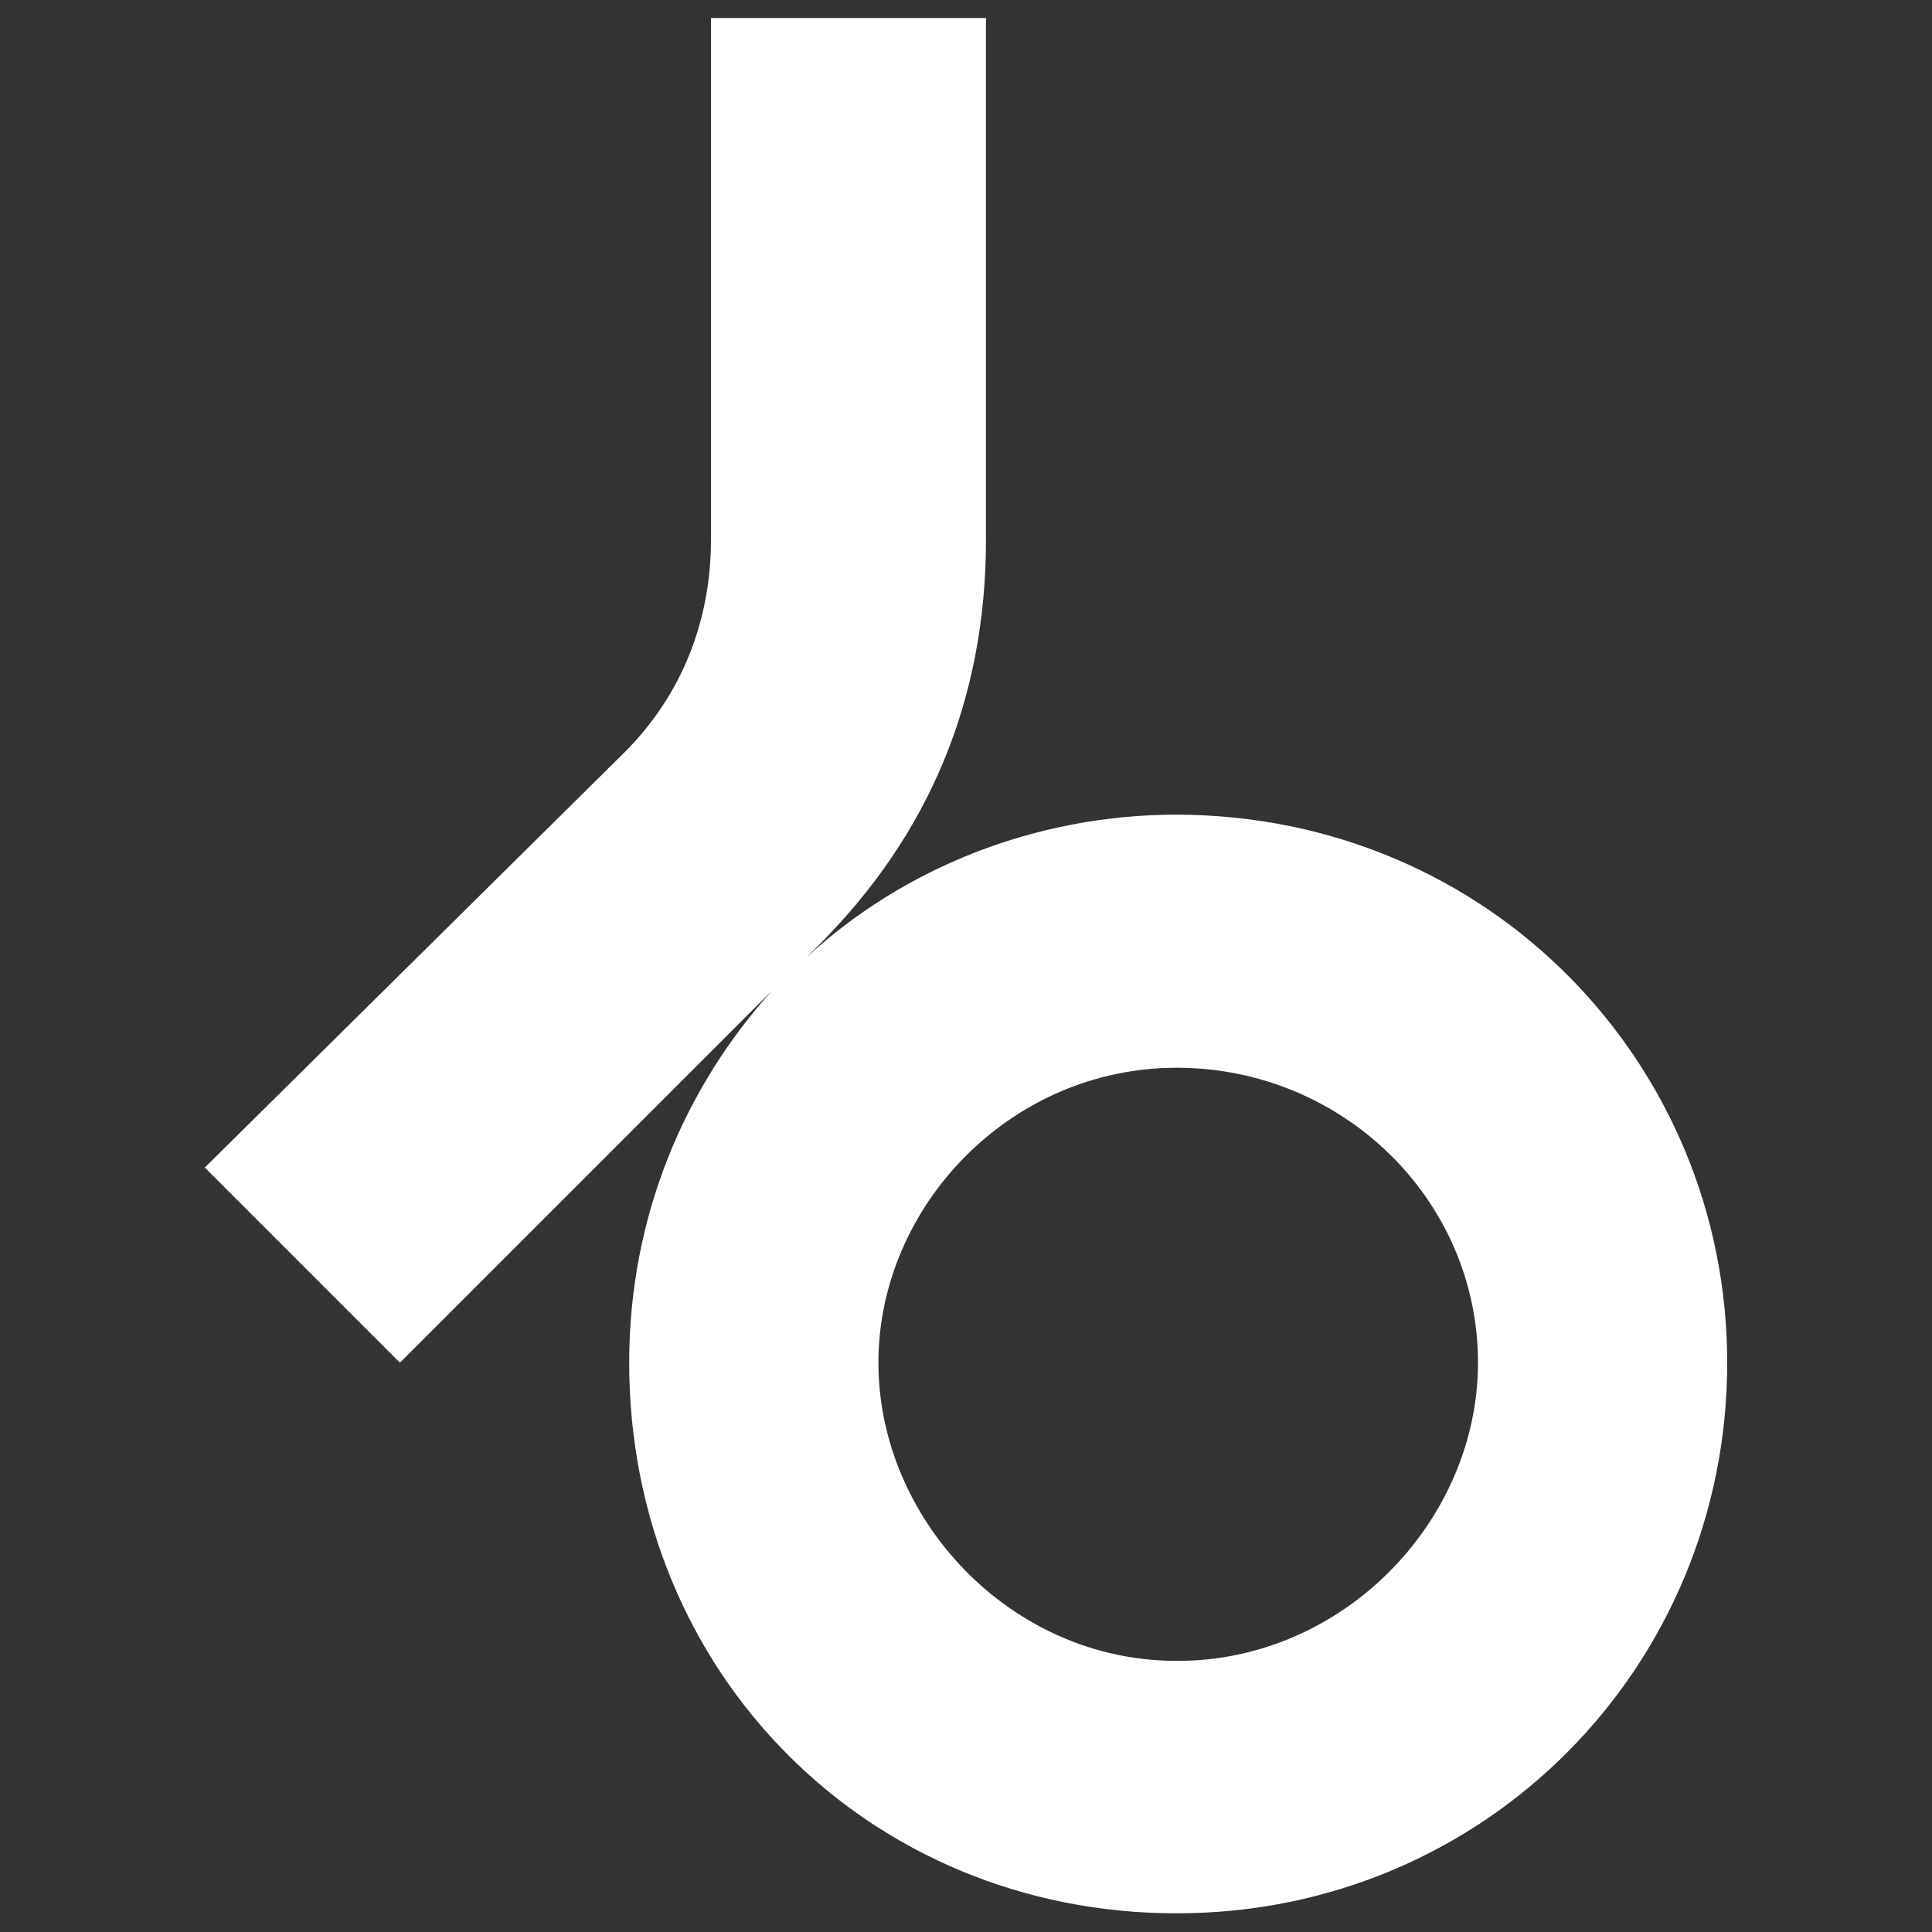
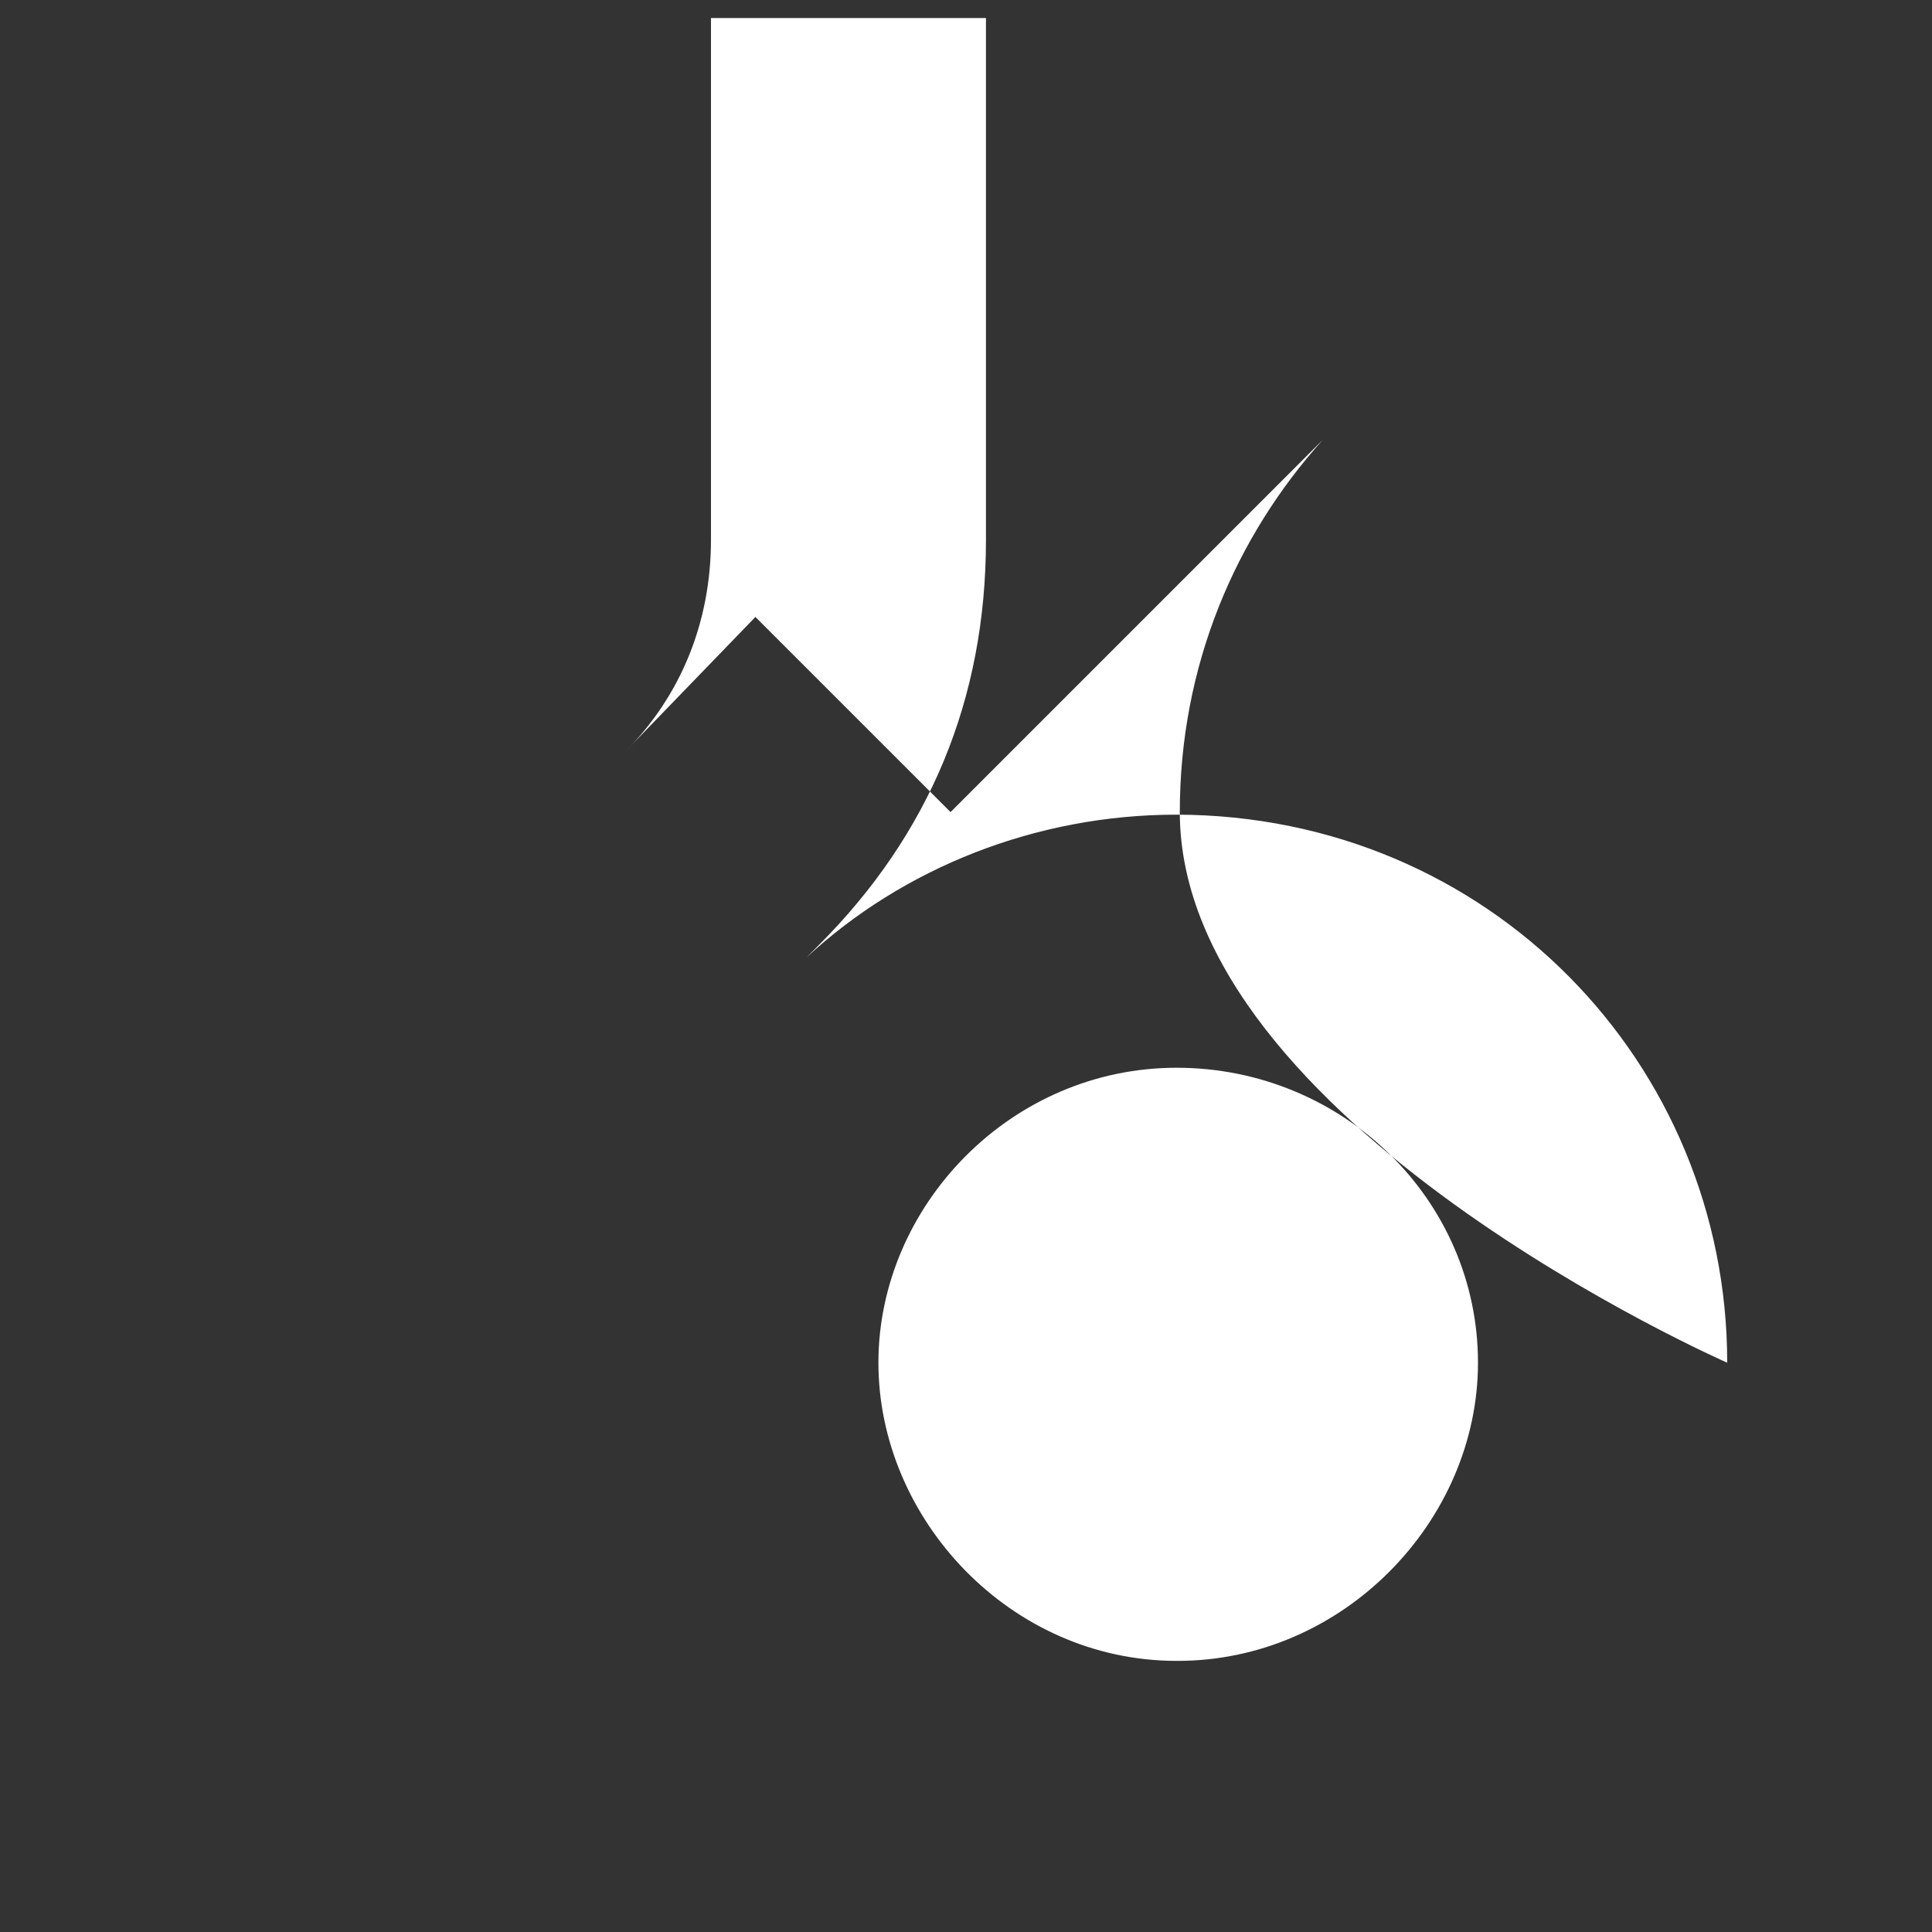
<svg xmlns="http://www.w3.org/2000/svg" version="1.1" id="图层_1" x="0px" y="0px" viewBox="0 0 300 300" style="enable-background:new 0 0 300 300;" xml:space="preserve">
  <rect x="0" y="0" width="300" height="300" fill="#333333" stroke="none" />
  <style type="text/css">
	.st0{fill:#FFFFFF;}
</style>
-   <path class="st0" d="M268.2,211.6c0,47.3-37.7,85.5-85.5,85.5s-85-37.3-85-85.5c0-22.7,8.6-42.7,22.2-57.8l-57.8,57.8l-30.3-30.3  L97,116.8c8.8-8.8,13.4-20.3,13.4-33v-81h42.7v81c0,24.8-8.8,45.8-26,63l-1.9,1.9c15-13.9,35.6-22.2,57.5-22.2  C231.2,126.6,268.2,165.1,268.2,211.6 M229.5,211.6c0-25.3-21-45.8-46.8-45.8s-46.3,21.5-46.3,45.8s20.5,46.3,46.3,46.3  C208.5,258,229.5,236.2,229.5,211.6z" />
+   <path class="st0" d="M268.2,211.6s-85-37.3-85-85.5c0-22.7,8.6-42.7,22.2-57.8l-57.8,57.8l-30.3-30.3  L97,116.8c8.8-8.8,13.4-20.3,13.4-33v-81h42.7v81c0,24.8-8.8,45.8-26,63l-1.9,1.9c15-13.9,35.6-22.2,57.5-22.2  C231.2,126.6,268.2,165.1,268.2,211.6 M229.5,211.6c0-25.3-21-45.8-46.8-45.8s-46.3,21.5-46.3,45.8s20.5,46.3,46.3,46.3  C208.5,258,229.5,236.2,229.5,211.6z" />
</svg>